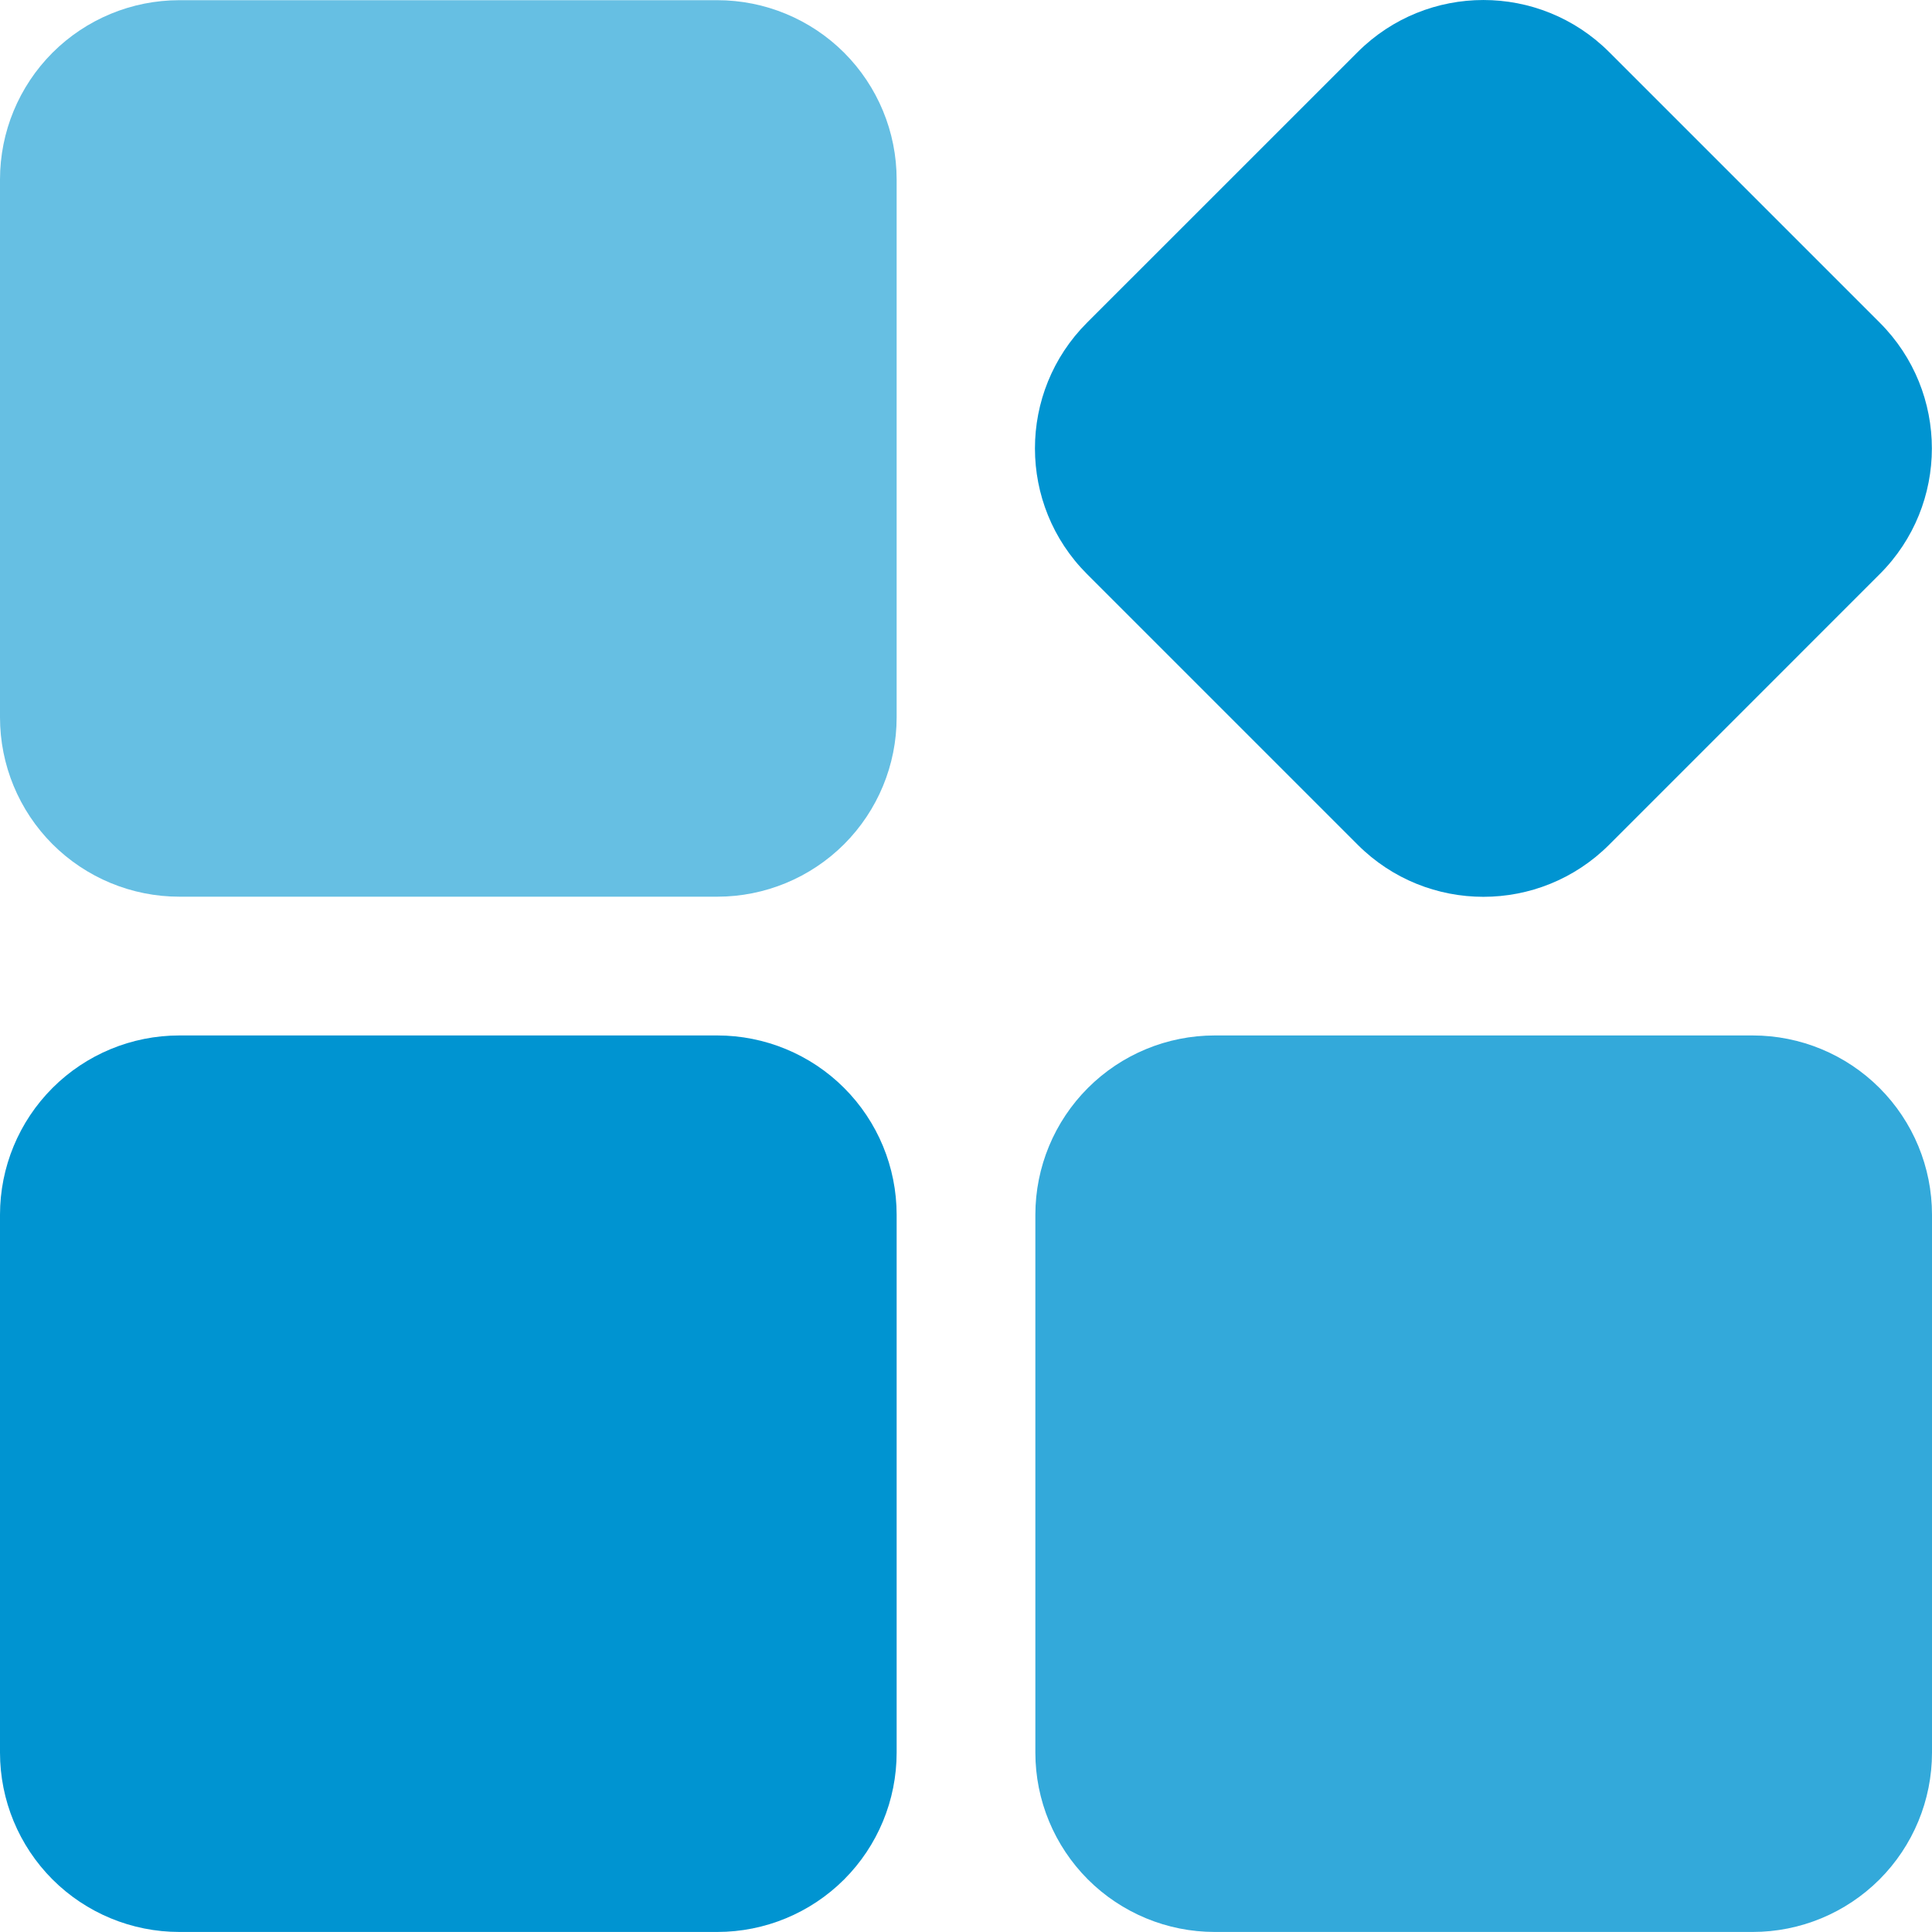
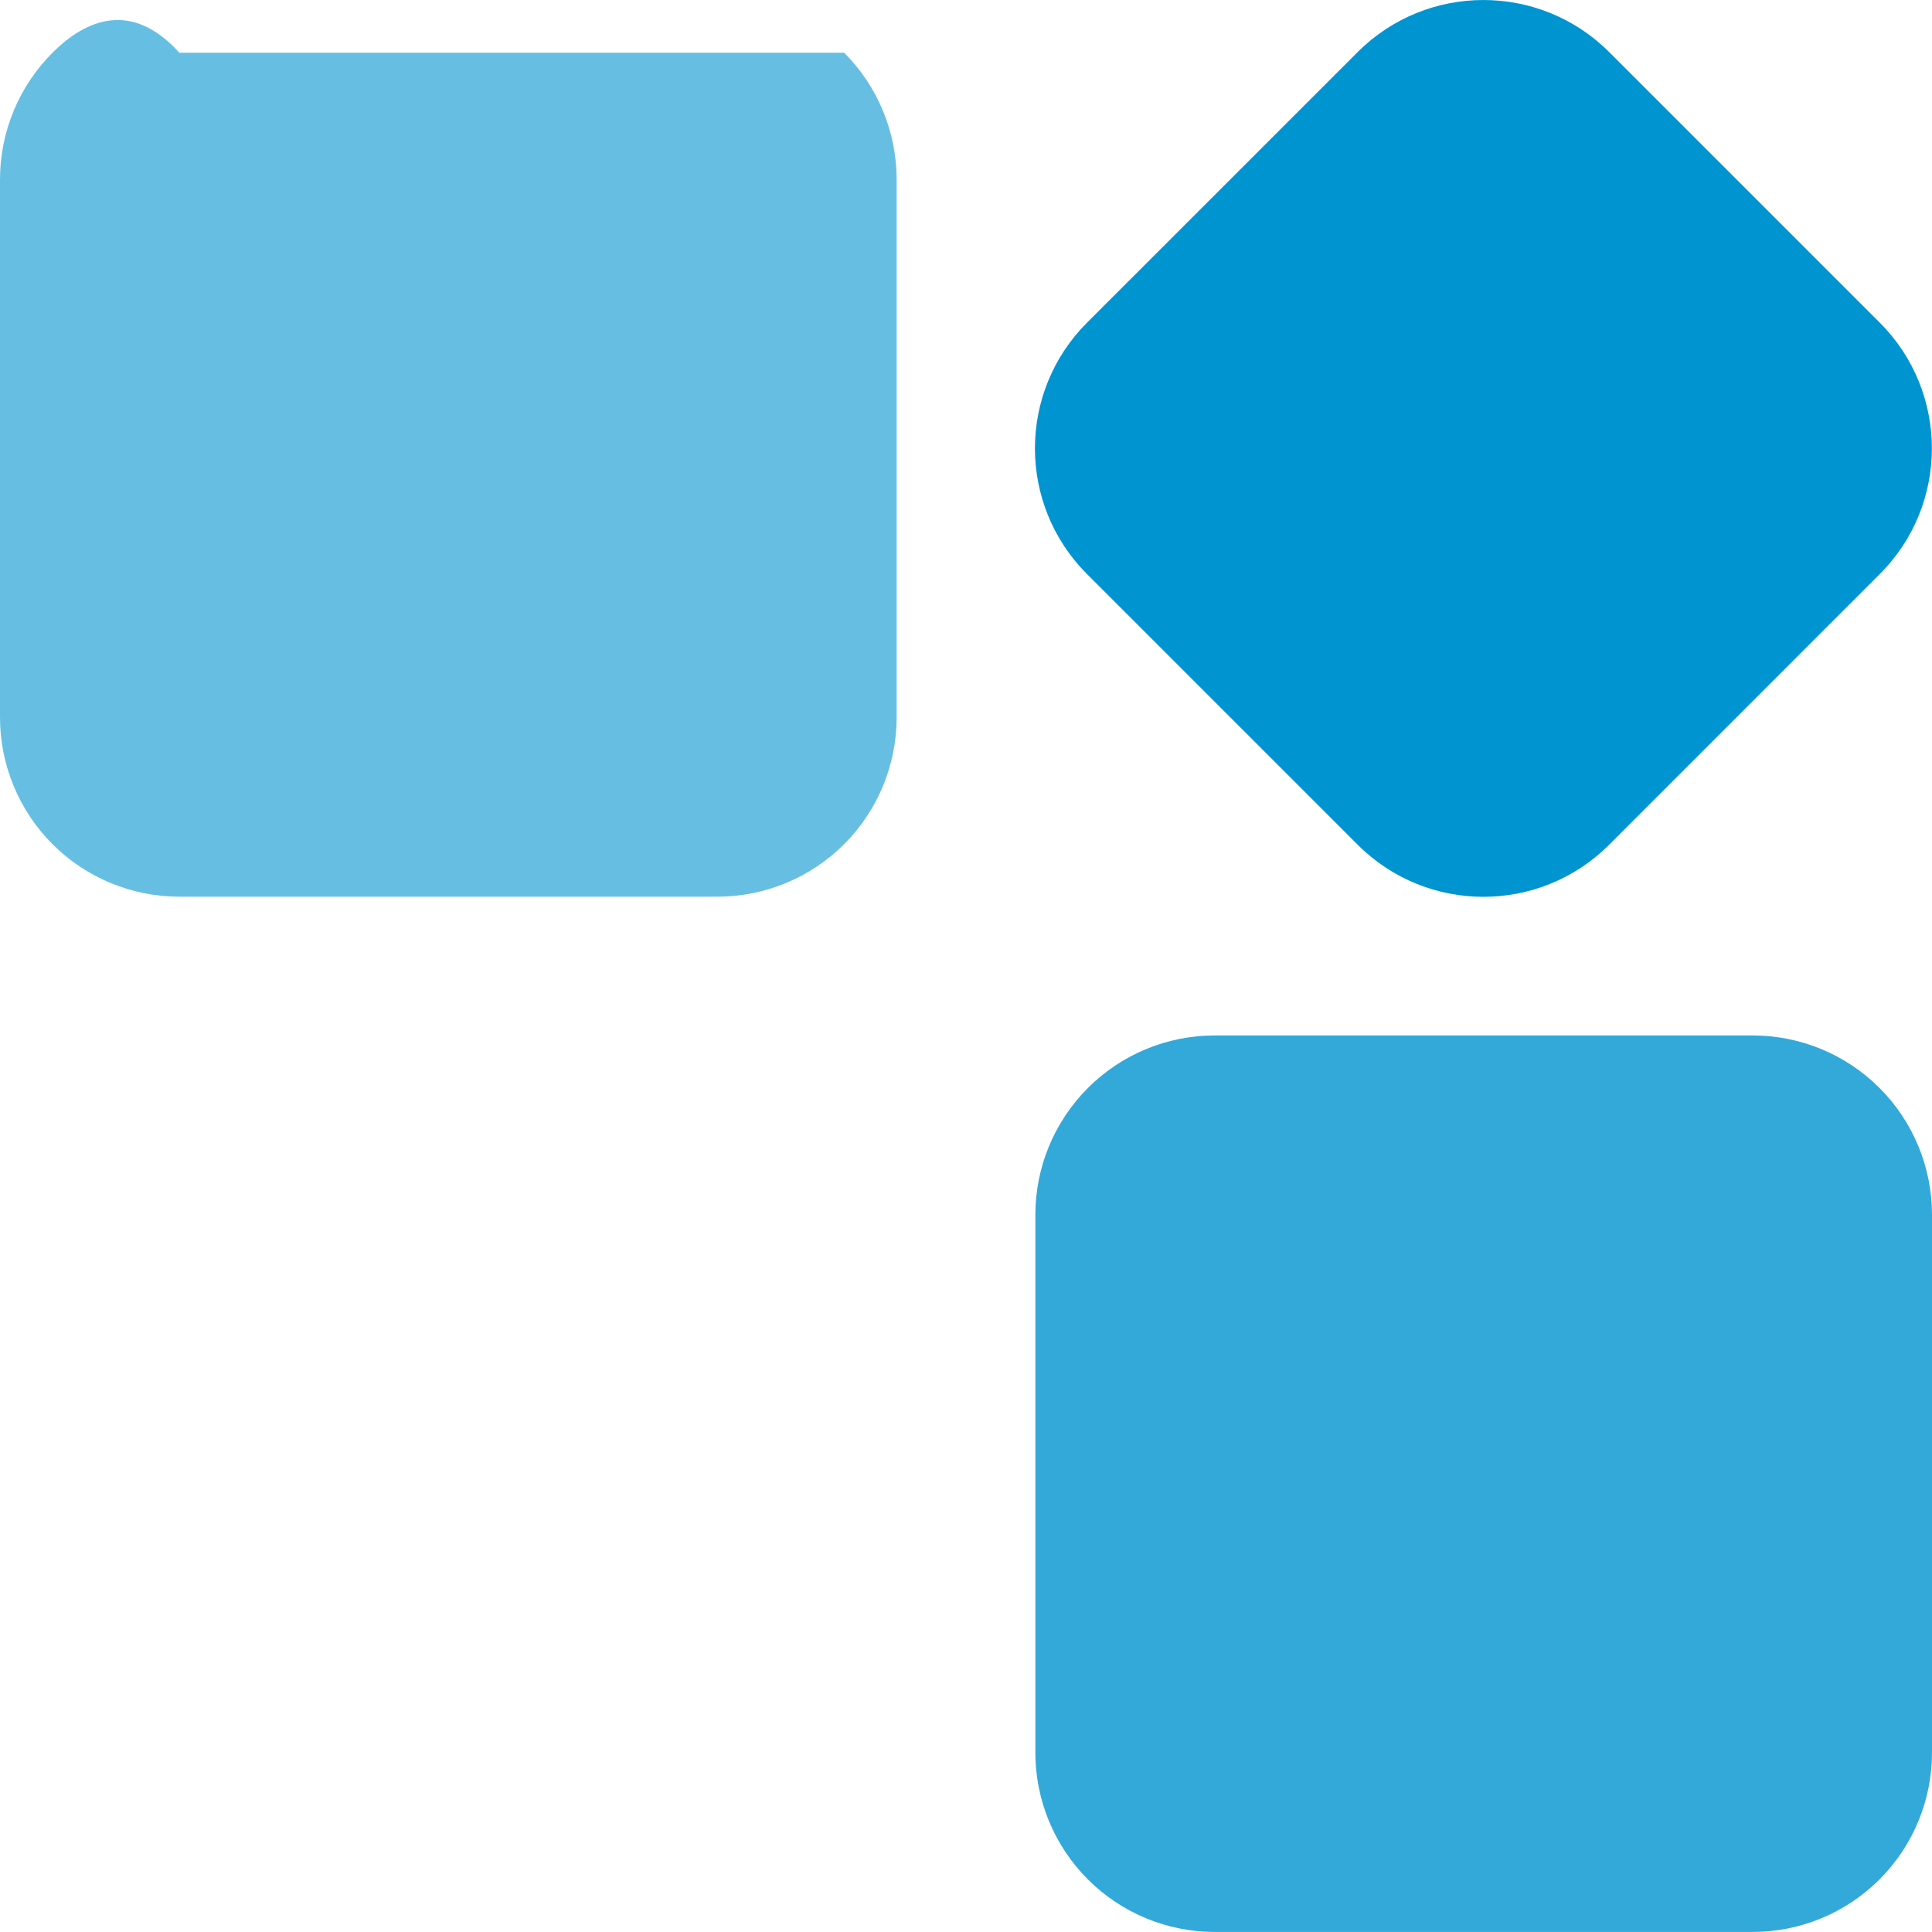
<svg xmlns="http://www.w3.org/2000/svg" width="40" height="40" viewBox="0 0 40 40" fill="none">
-   <path fill-rule="evenodd" clip-rule="evenodd" d="M18.564 3.716C18.564 2.732 18.173 1.788 17.477 1.091C16.78 0.395 15.835 0.004 14.851 0.004H3.713C2.728 0.004 1.784 0.395 1.087 1.091C0.391 1.788 0 2.732 0 3.716V14.853C0 15.837 0.391 16.781 1.087 17.478C1.784 18.174 2.728 18.565 3.713 18.565H14.851C15.835 18.565 16.78 18.174 17.477 17.478C18.173 16.781 18.564 15.837 18.564 14.853V3.716Z" fill="#66BFE3" />
-   <path fill-rule="evenodd" clip-rule="evenodd" d="M18.564 25.15C18.564 24.165 18.173 23.221 17.477 22.525C16.78 21.828 15.835 21.438 14.851 21.438H3.713C2.728 21.438 1.784 21.828 1.087 22.525C0.391 23.221 0 24.165 0 25.15V36.286C0 37.271 0.391 38.215 1.087 38.912C1.784 39.608 2.728 39.999 3.713 39.999H14.851C15.835 39.999 16.78 39.608 17.477 38.912C18.173 38.215 18.564 37.271 18.564 36.286V25.15Z" fill="#0094D1" />
+   <path fill-rule="evenodd" clip-rule="evenodd" d="M18.564 3.716C18.564 2.732 18.173 1.788 17.477 1.091H3.713C2.728 0.004 1.784 0.395 1.087 1.091C0.391 1.788 0 2.732 0 3.716V14.853C0 15.837 0.391 16.781 1.087 17.478C1.784 18.174 2.728 18.565 3.713 18.565H14.851C15.835 18.565 16.78 18.174 17.477 17.478C18.173 16.781 18.564 15.837 18.564 14.853V3.716Z" fill="#66BFE3" />
  <path fill-rule="evenodd" clip-rule="evenodd" d="M40 25.15C40 24.165 39.609 23.221 38.913 22.525C38.216 21.828 37.272 21.438 36.288 21.438H25.149C24.165 21.438 23.221 21.828 22.524 22.525C21.828 23.221 21.436 24.165 21.436 25.15V36.286C21.436 37.271 21.828 38.215 22.524 38.912C23.221 39.608 24.165 39.999 25.149 39.999H36.288C37.272 39.999 38.216 39.608 38.913 38.912C39.609 38.215 40 37.271 40 36.286V25.15Z" fill="#33A9DA" />
  <path fill-rule="evenodd" clip-rule="evenodd" d="M33.316 1.078C31.878 -0.359 29.547 -0.359 28.109 1.078C26.501 2.687 24.114 5.071 22.506 6.68C21.068 8.118 21.068 10.449 22.506 11.886C24.114 13.495 26.501 15.88 28.109 17.489C29.547 18.927 31.878 18.927 33.316 17.489C34.924 15.88 37.31 13.495 38.918 11.886C40.357 10.449 40.357 8.118 38.918 6.68C37.31 5.071 34.924 2.687 33.316 1.078Z" fill="#0094D1" />
</svg>